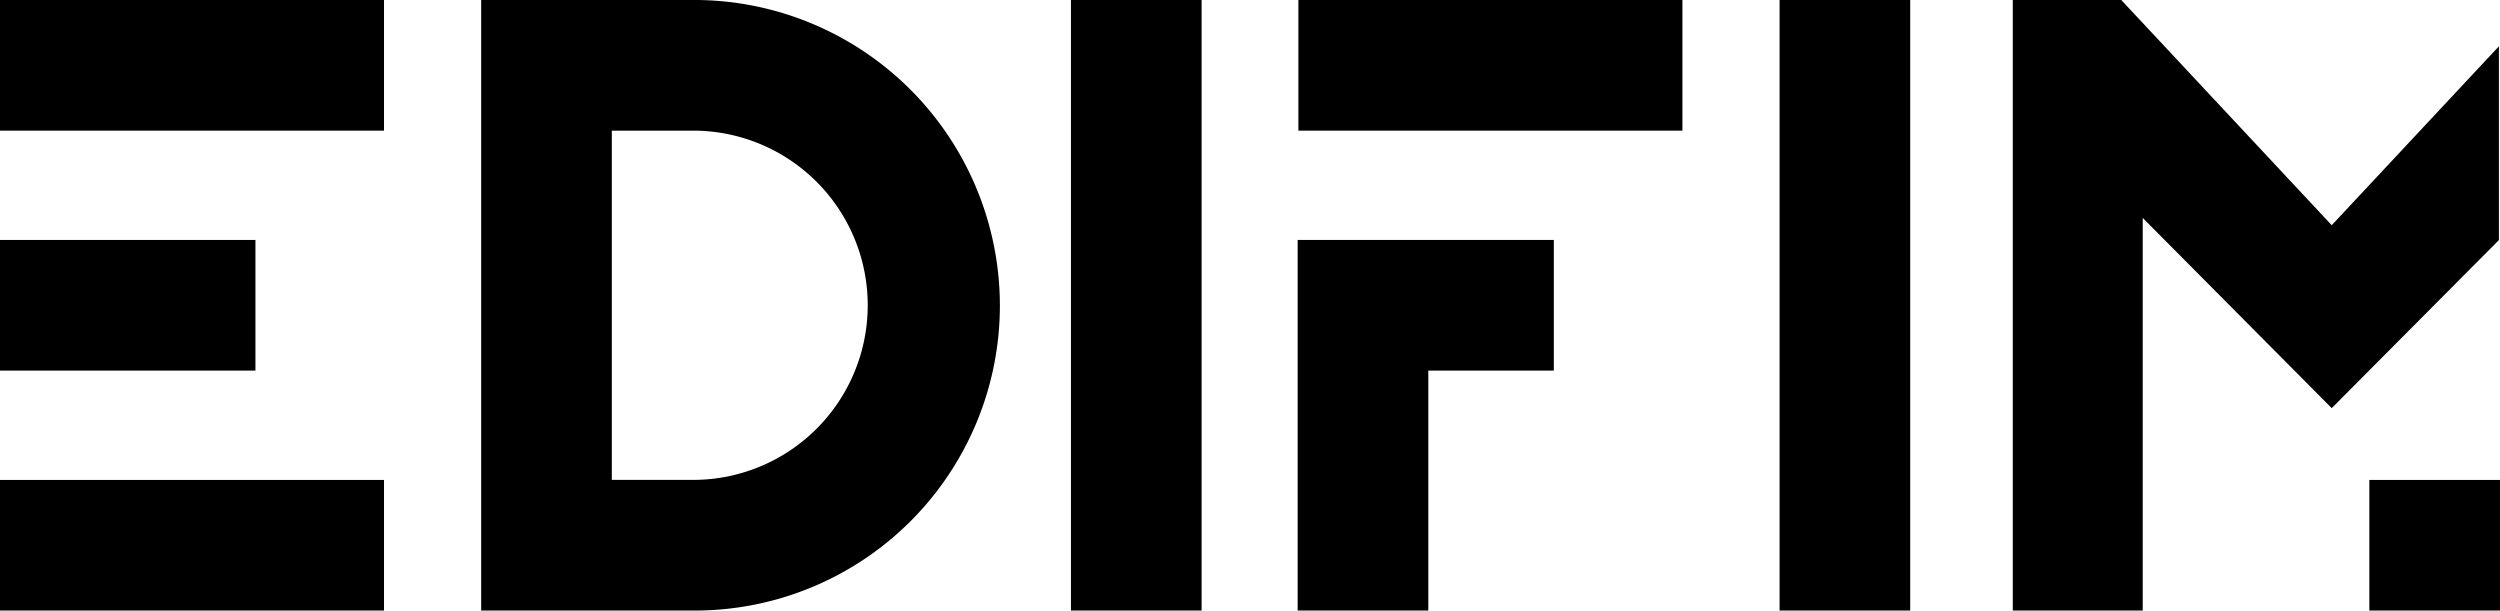
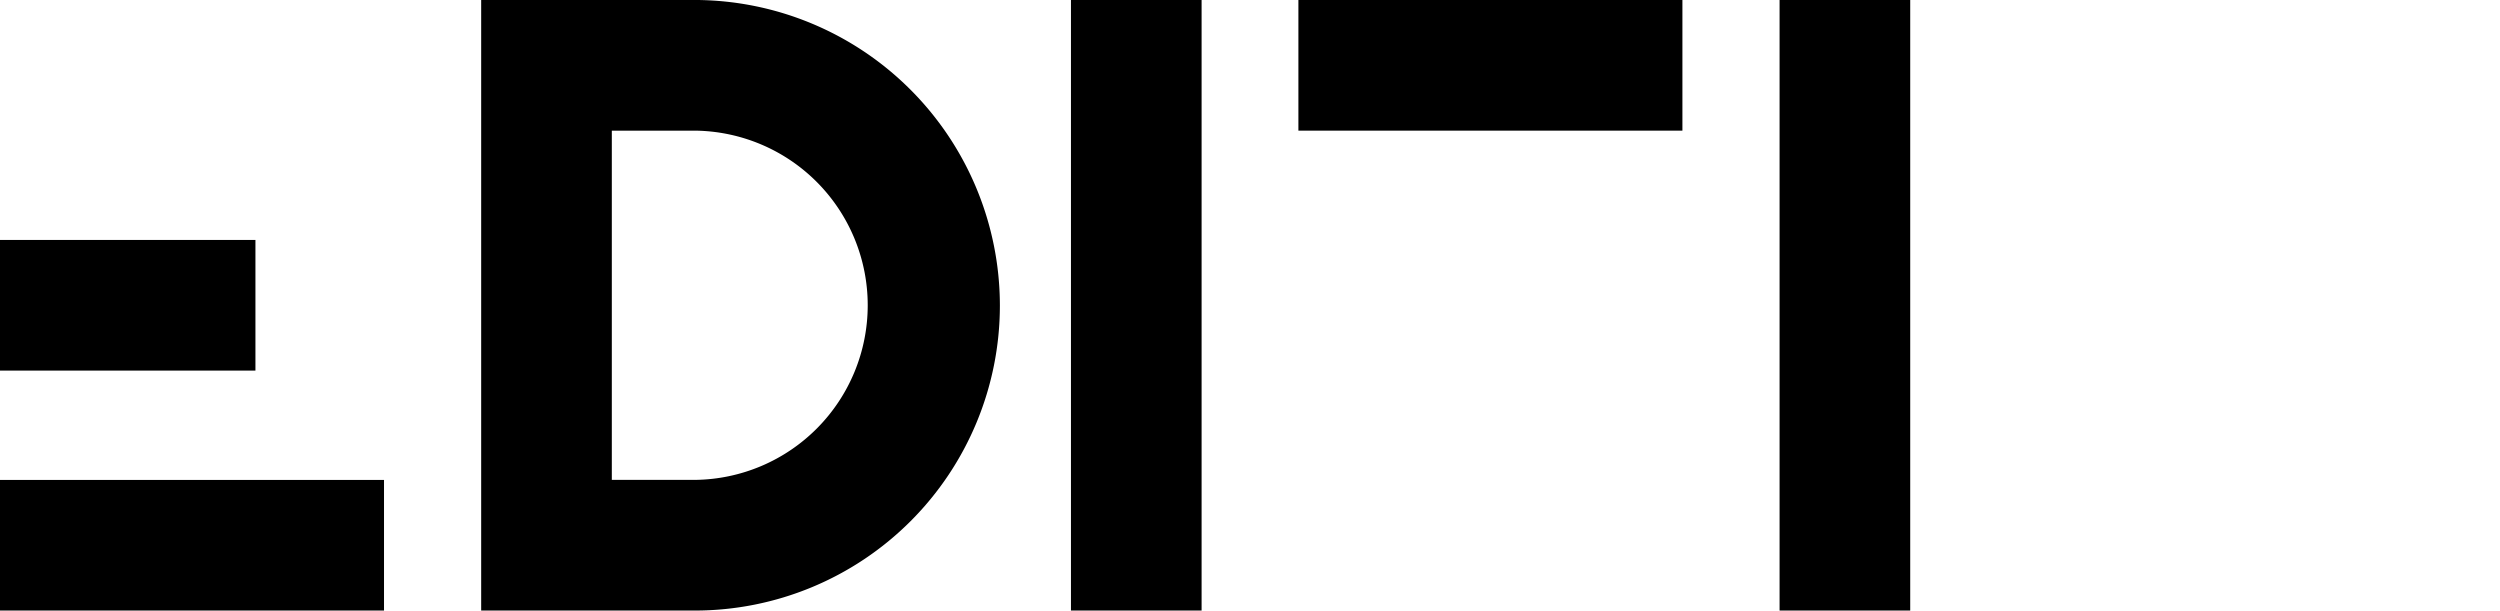
<svg xmlns="http://www.w3.org/2000/svg" width="118.434" height="28.924" viewBox="0 0 118.434 28.924">
  <g id="Groupe_794" data-name="Groupe 794" transform="translate(-1319.311 -172.038)">
    <g id="Groupe_792" data-name="Groupe 792" transform="translate(1317 172.038)">
      <rect id="Rectangle_122" data-name="Rectangle 122" width="12.101" height="6.189" transform="translate(2.311 11.367)" />
-       <rect id="Rectangle_123" data-name="Rectangle 123" width="18.192" height="6.189" transform="translate(2.311 0)" />
      <rect id="Rectangle_124" data-name="Rectangle 124" width="18.192" height="6.189" transform="translate(2.311 22.735)" />
      <g id="Groupe_746" data-name="Groupe 746" transform="translate(25.106)">
        <g id="Groupe_793" data-name="Groupe 793">
          <path id="Tracé_942" data-name="Tracé 942" d="M116.715,14.483A14.485,14.485,0,0,0,102.273,0H92.142V28.925h10.131a14.451,14.451,0,0,0,14.442-14.442m-14.442,8.252H98.331V6.19h3.941a8.273,8.273,0,0,1,0,16.545" transform="translate(-92.142 -0.001)" />
          <rect id="Rectangle_125" data-name="Rectangle 125" width="6.189" height="28.924" transform="translate(27.94 0)" />
-           <path id="Tracé_943" data-name="Tracé 943" d="M253.425,43.832H241.289V61.389h6.189V50.022h5.947Z" transform="translate(-202.609 -32.465)" />
          <rect id="Rectangle_126" data-name="Rectangle 126" width="18.192" height="6.189" transform="translate(38.715)" />
-           <rect id="Rectangle_127" data-name="Rectangle 127" width="6.189" height="6.189" transform="translate(89.45 22.735)" />
          <rect id="Rectangle_128" data-name="Rectangle 128" width="6.189" height="28.924" transform="translate(61.51)" />
-           <path id="Tracé_944" data-name="Tracé 944" d="M377.061,0h-5.139V28.924h6.155v-18.6l8.954,9.011,7.92-7.962V2.194l-7.92,8.475Z" transform="translate(-299.364 0)" />
        </g>
      </g>
    </g>
  </g>
</svg>